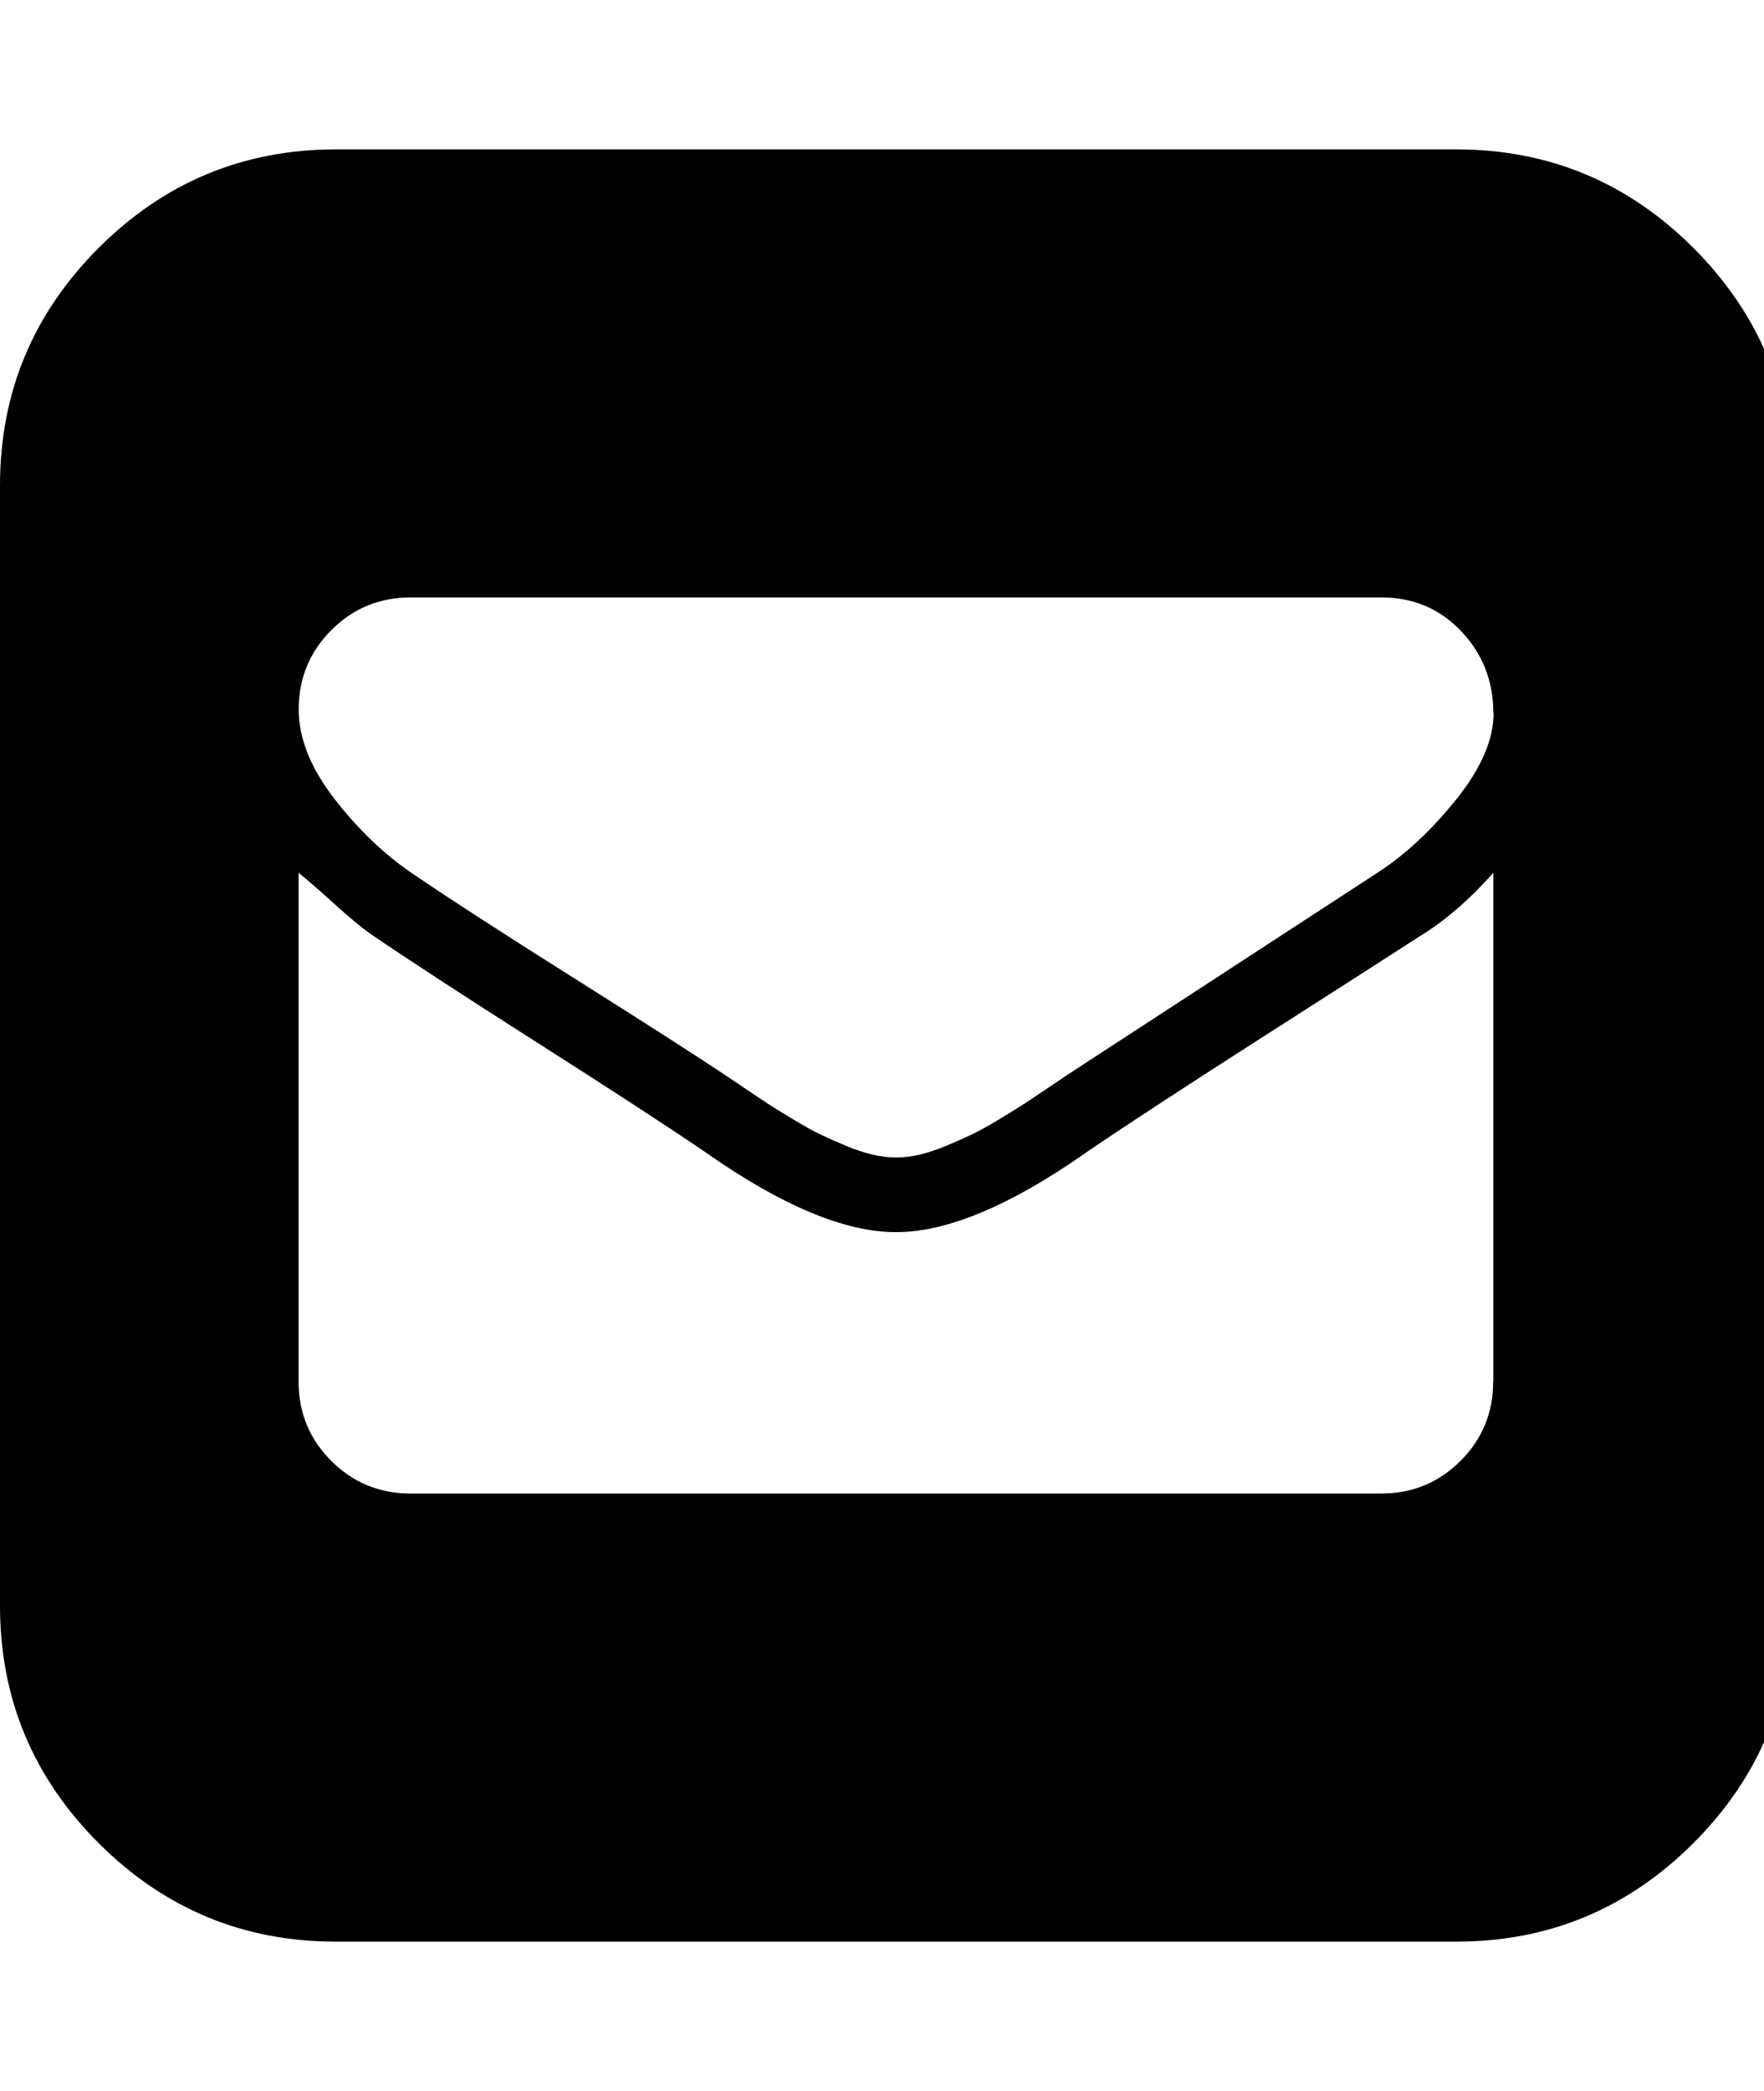
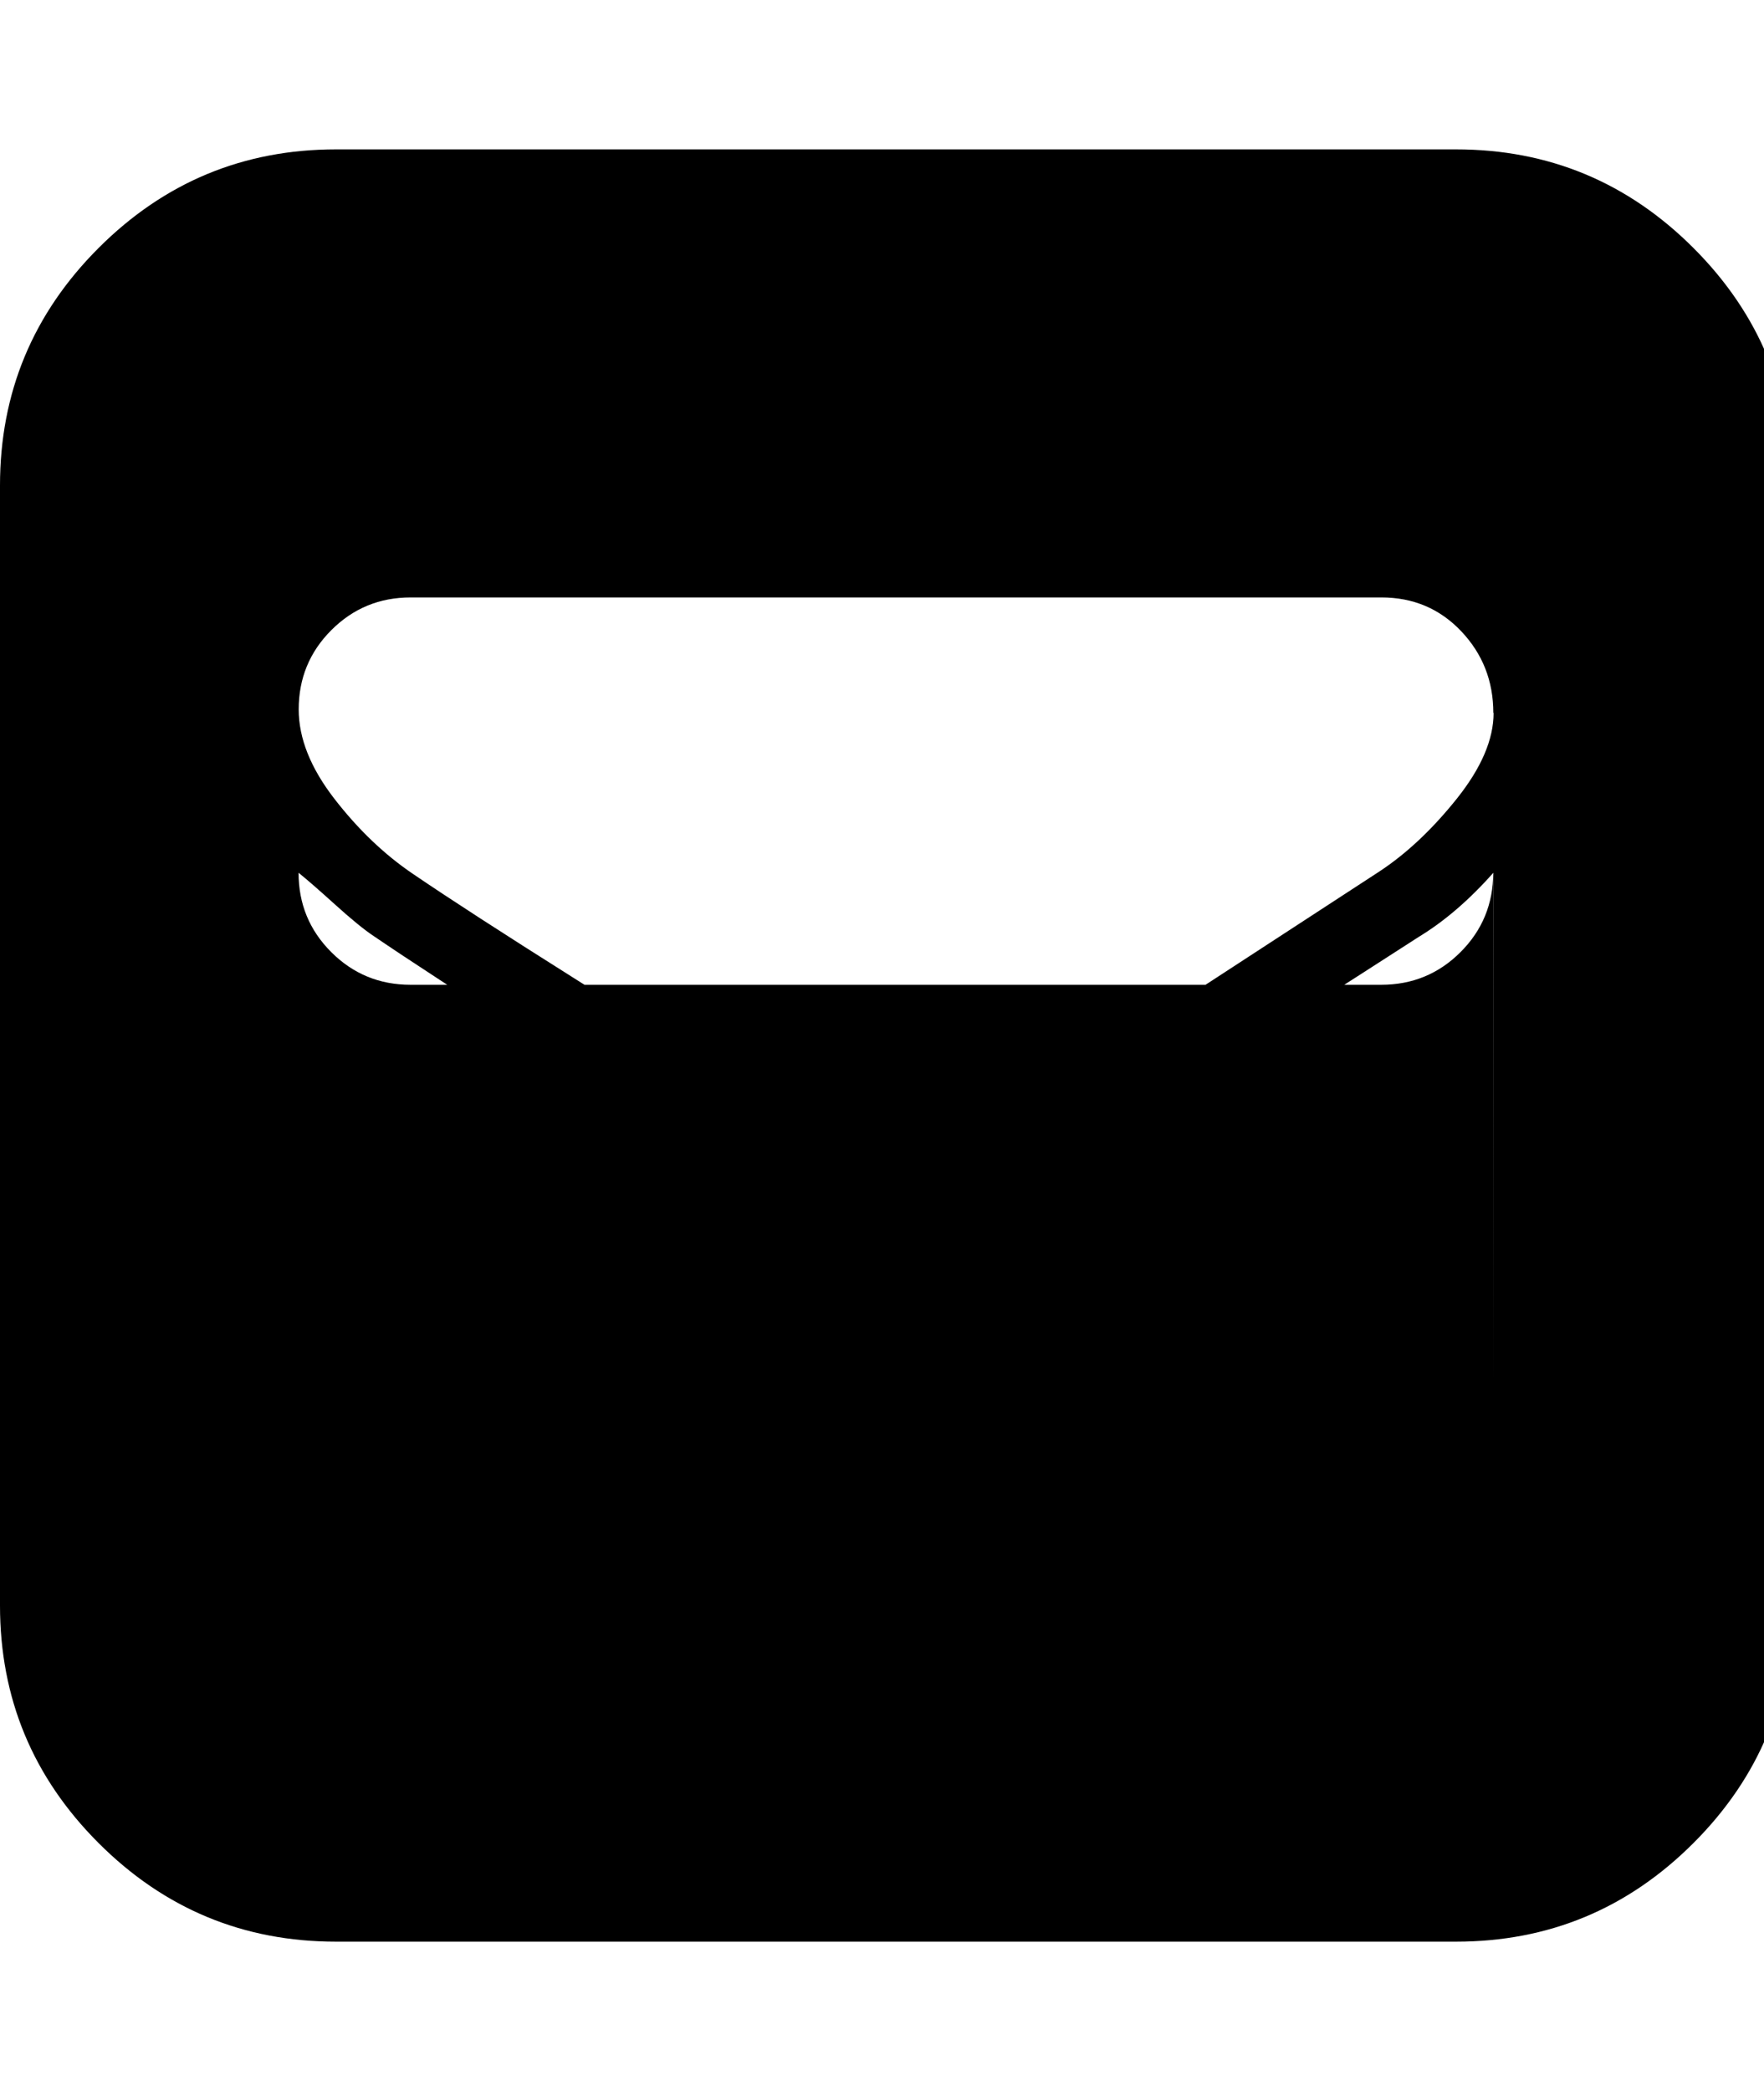
<svg xmlns="http://www.w3.org/2000/svg" fill="currentColor" version="1.1" width="27" height="32" viewBox="0 0 27 32">
-   <path d="M22.286 2.286q2.125 0 3.634 1.509t1.509 3.634v17.143q0 2.125-1.509 3.634t-3.634 1.509h-17.143q-2.125 0-3.634-1.509t-1.509-3.634v-17.143q0-2.125 1.509-3.634t3.634-1.509h17.143zM22.857 21.143v-7.786q-0.554 0.625-1.143 0.982-0.607 0.393-2.366 1.518t-2.705 1.768q-1.75 1.232-2.929 1.232v0 0q-1.179 0-2.929-1.232-0.839-0.571-2.536-1.652t-2.536-1.652q-0.214-0.143-0.589-0.482t-0.554-0.482v7.786q0 0.714 0.5 1.214t1.214 0.5h14.857q0.714 0 1.214-0.5t0.5-1.214zM22.857 10.911q0-0.732-0.491-1.25t-1.223-0.518h-14.857q-0.714 0-1.214 0.5t-0.5 1.214q0 0.661 0.545 1.366t1.205 1.152q0.839 0.571 2.455 1.589t2.313 1.482q0.054 0.036 0.304 0.205t0.375 0.25 0.375 0.232 0.42 0.232 0.384 0.17 0.402 0.134 0.366 0.045 0.366-0.045 0.402-0.134 0.384-0.17 0.42-0.232 0.375-0.232 0.375-0.25 0.304-0.205l4.768-3.107q0.625-0.411 1.188-1.116t0.563-1.313z" />
+   <path d="M22.286 2.286q2.125 0 3.634 1.509t1.509 3.634v17.143q0 2.125-1.509 3.634t-3.634 1.509h-17.143q-2.125 0-3.634-1.509t-1.509-3.634v-17.143q0-2.125 1.509-3.634t3.634-1.509h17.143zM22.857 21.143v-7.786q-0.554 0.625-1.143 0.982-0.607 0.393-2.366 1.518t-2.705 1.768q-1.75 1.232-2.929 1.232v0 0q-1.179 0-2.929-1.232-0.839-0.571-2.536-1.652t-2.536-1.652q-0.214-0.143-0.589-0.482t-0.554-0.482q0 0.714 0.5 1.214t1.214 0.5h14.857q0.714 0 1.214-0.5t0.5-1.214zM22.857 10.911q0-0.732-0.491-1.25t-1.223-0.518h-14.857q-0.714 0-1.214 0.5t-0.5 1.214q0 0.661 0.545 1.366t1.205 1.152q0.839 0.571 2.455 1.589t2.313 1.482q0.054 0.036 0.304 0.205t0.375 0.25 0.375 0.232 0.42 0.232 0.384 0.17 0.402 0.134 0.366 0.045 0.366-0.045 0.402-0.134 0.384-0.17 0.42-0.232 0.375-0.232 0.375-0.25 0.304-0.205l4.768-3.107q0.625-0.411 1.188-1.116t0.563-1.313z" />
</svg>